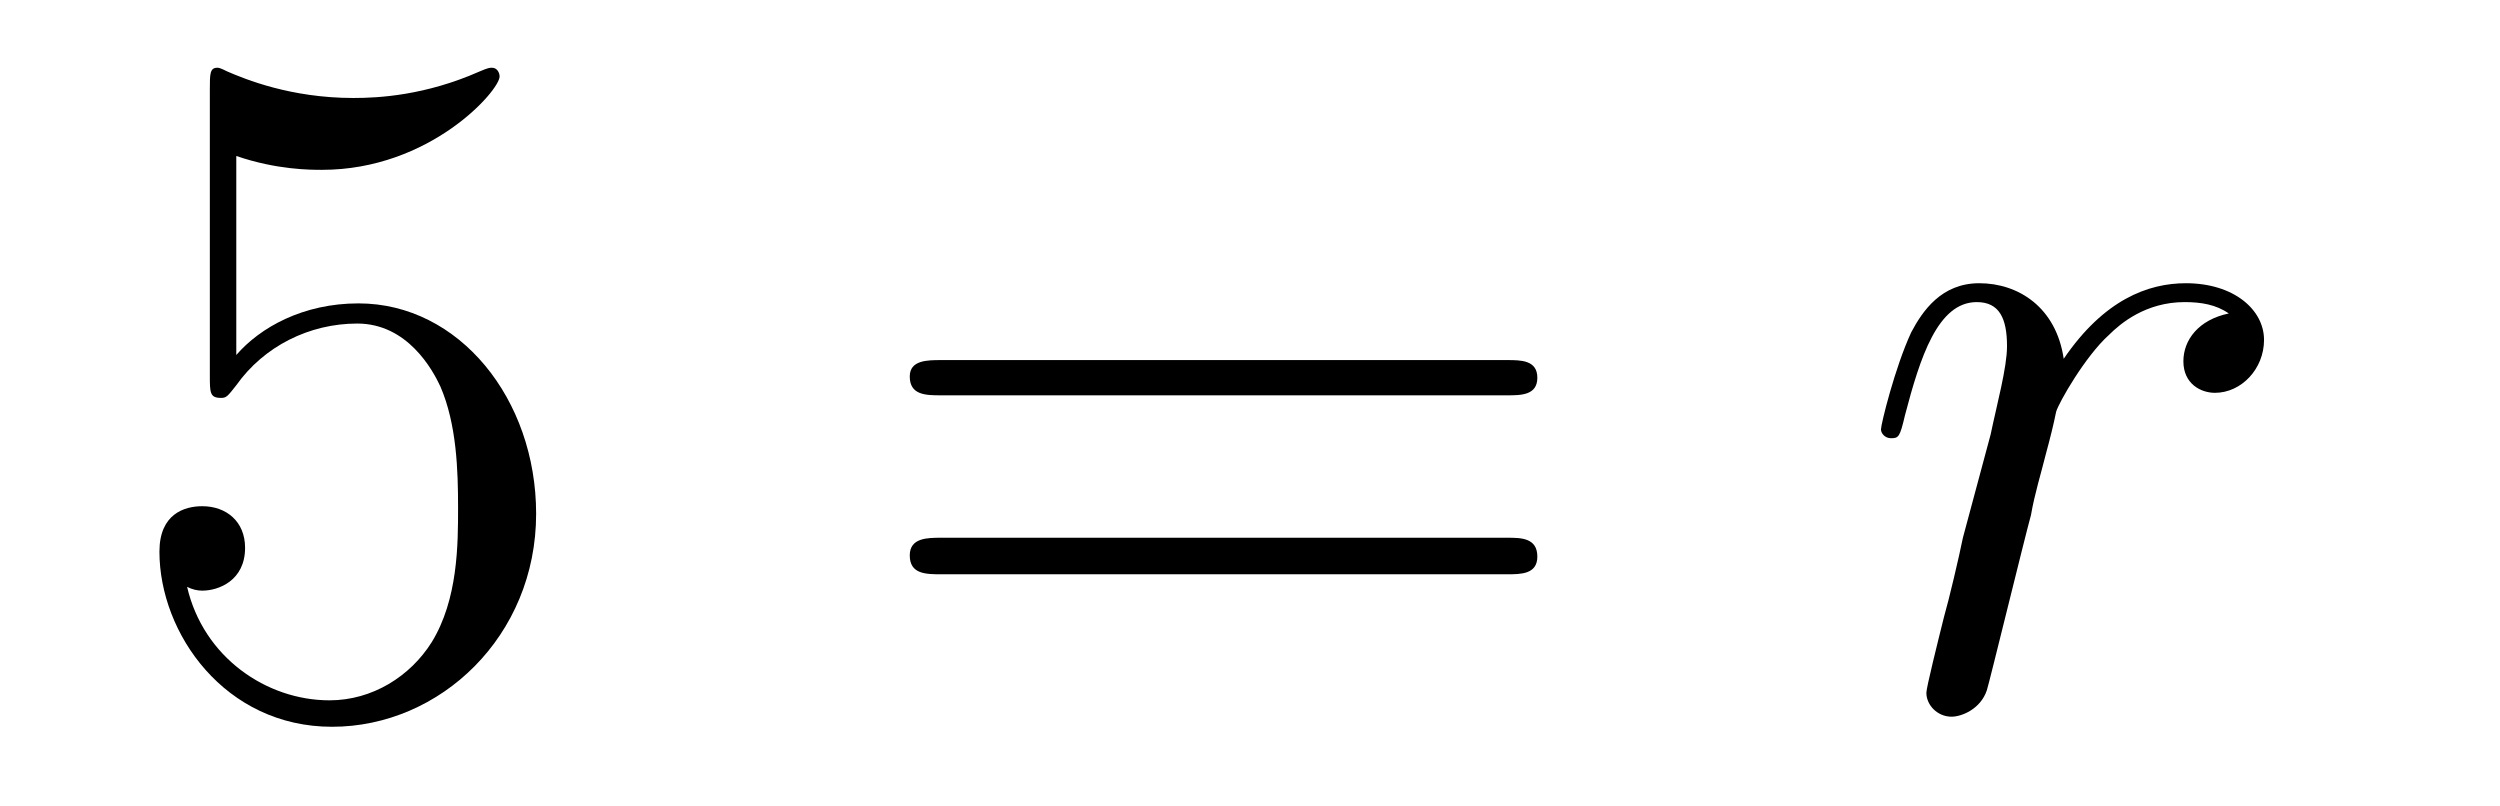
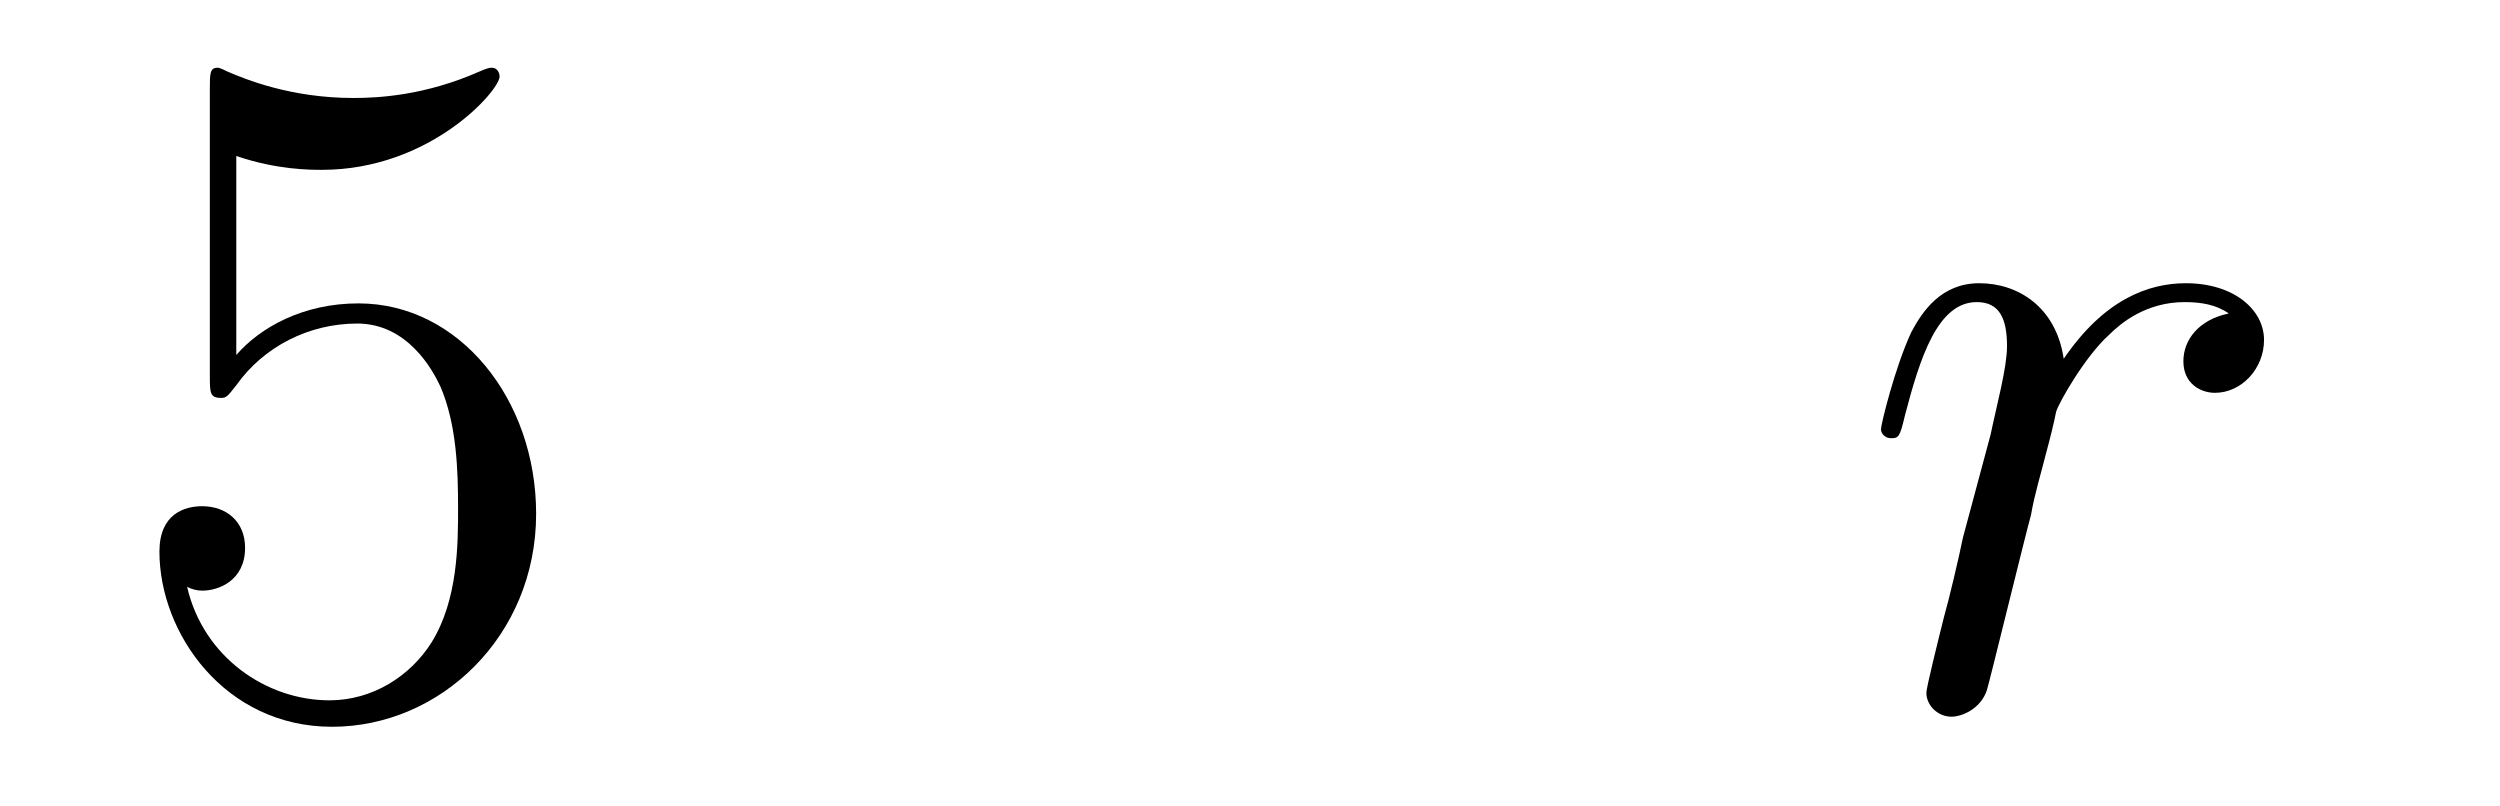
<svg xmlns="http://www.w3.org/2000/svg" height="10pt" version="1.1" viewBox="0 -10 31 10" width="31pt">
  <g id="page1">
    <g transform="matrix(1 0 0 1 -127 653)">
      <path d="M129.93 -661.066C130.43 -660.894 130.852 -660.894 130.992 -660.894C132.336 -660.894 133.195 -661.879 133.195 -662.051C133.195 -662.098 133.164 -662.16 133.102 -662.16C133.07 -662.16 133.055 -662.16 132.945 -662.113C132.273 -661.816 131.695 -661.785 131.383 -661.785C130.602 -661.785 130.039 -662.019 129.82 -662.113C129.727 -662.16 129.711 -662.16 129.695 -662.16C129.602 -662.16 129.602 -662.082 129.602 -661.895V-658.348C129.602 -658.129 129.602 -658.066 129.742 -658.066C129.805 -658.066 129.82 -658.082 129.93 -658.223C130.273 -658.707 130.836 -658.988 131.43 -658.988C132.055 -658.988 132.367 -658.41 132.461 -658.207C132.664 -657.738 132.68 -657.16 132.68 -656.707S132.68 -655.566 132.352 -655.035C132.086 -654.613 131.617 -654.316 131.086 -654.316C130.305 -654.316 129.523 -654.848 129.32 -655.723C129.383 -655.691 129.445 -655.676 129.508 -655.676C129.711 -655.676 130.039 -655.801 130.039 -656.207C130.039 -656.535 129.805 -656.723 129.508 -656.723C129.289 -656.723 128.977 -656.629 128.977 -656.16C128.977 -655.145 129.789 -653.988 131.117 -653.988C132.461 -653.988 133.648 -655.113 133.648 -656.629C133.648 -658.051 132.695 -659.238 131.445 -659.238C130.758 -659.238 130.227 -658.941 129.93 -658.598V-661.066ZM134.277 -654.238" fill-rule="evenodd" />
-       <path d="M145.688 -658.098C145.859 -658.098 146.063 -658.098 146.063 -658.316C146.063 -658.535 145.859 -658.535 145.688 -658.535H138.672C138.5 -658.535 138.281 -658.535 138.281 -658.332C138.281 -658.098 138.484 -658.098 138.672 -658.098H145.688ZM145.688 -655.879C145.859 -655.879 146.063 -655.879 146.063 -656.098C146.063 -656.332 145.859 -656.332 145.688 -656.332H138.672C138.5 -656.332 138.281 -656.332 138.281 -656.113C138.281 -655.879 138.484 -655.879 138.672 -655.879H145.688ZM146.758 -654.238" fill-rule="evenodd" />
      <path d="M154.637 -659.113C154.262 -659.035 154.074 -658.785 154.074 -658.52C154.074 -658.238 154.293 -658.129 154.465 -658.129C154.793 -658.129 155.074 -658.426 155.074 -658.785C155.074 -659.16 154.699 -659.488 154.105 -659.488C153.637 -659.488 153.09 -659.285 152.59 -658.551C152.496 -659.191 152.027 -659.488 151.543 -659.488C151.074 -659.488 150.84 -659.145 150.699 -658.879C150.496 -658.441 150.324 -657.738 150.324 -657.676C150.324 -657.629 150.371 -657.566 150.449 -657.566C150.543 -657.566 150.559 -657.582 150.621 -657.848C150.809 -658.566 151.027 -659.254 151.512 -659.254C151.793 -659.254 151.887 -659.051 151.887 -658.707C151.887 -658.441 151.762 -657.988 151.684 -657.613L151.34 -656.332C151.293 -656.098 151.168 -655.566 151.105 -655.348C151.027 -655.035 150.887 -654.473 150.887 -654.41C150.887 -654.254 151.027 -654.113 151.199 -654.113C151.324 -654.113 151.559 -654.207 151.637 -654.441C151.668 -654.535 152.106 -656.332 152.184 -656.613C152.23 -656.879 152.309 -657.129 152.371 -657.379C152.418 -657.551 152.465 -657.738 152.496 -657.894C152.527 -658.004 152.856 -658.582 153.152 -658.848C153.293 -658.988 153.606 -659.254 154.09 -659.254C154.293 -659.254 154.48 -659.223 154.637 -659.113ZM155.273 -654.238" fill-rule="evenodd" />
    </g>
  </g>
</svg>